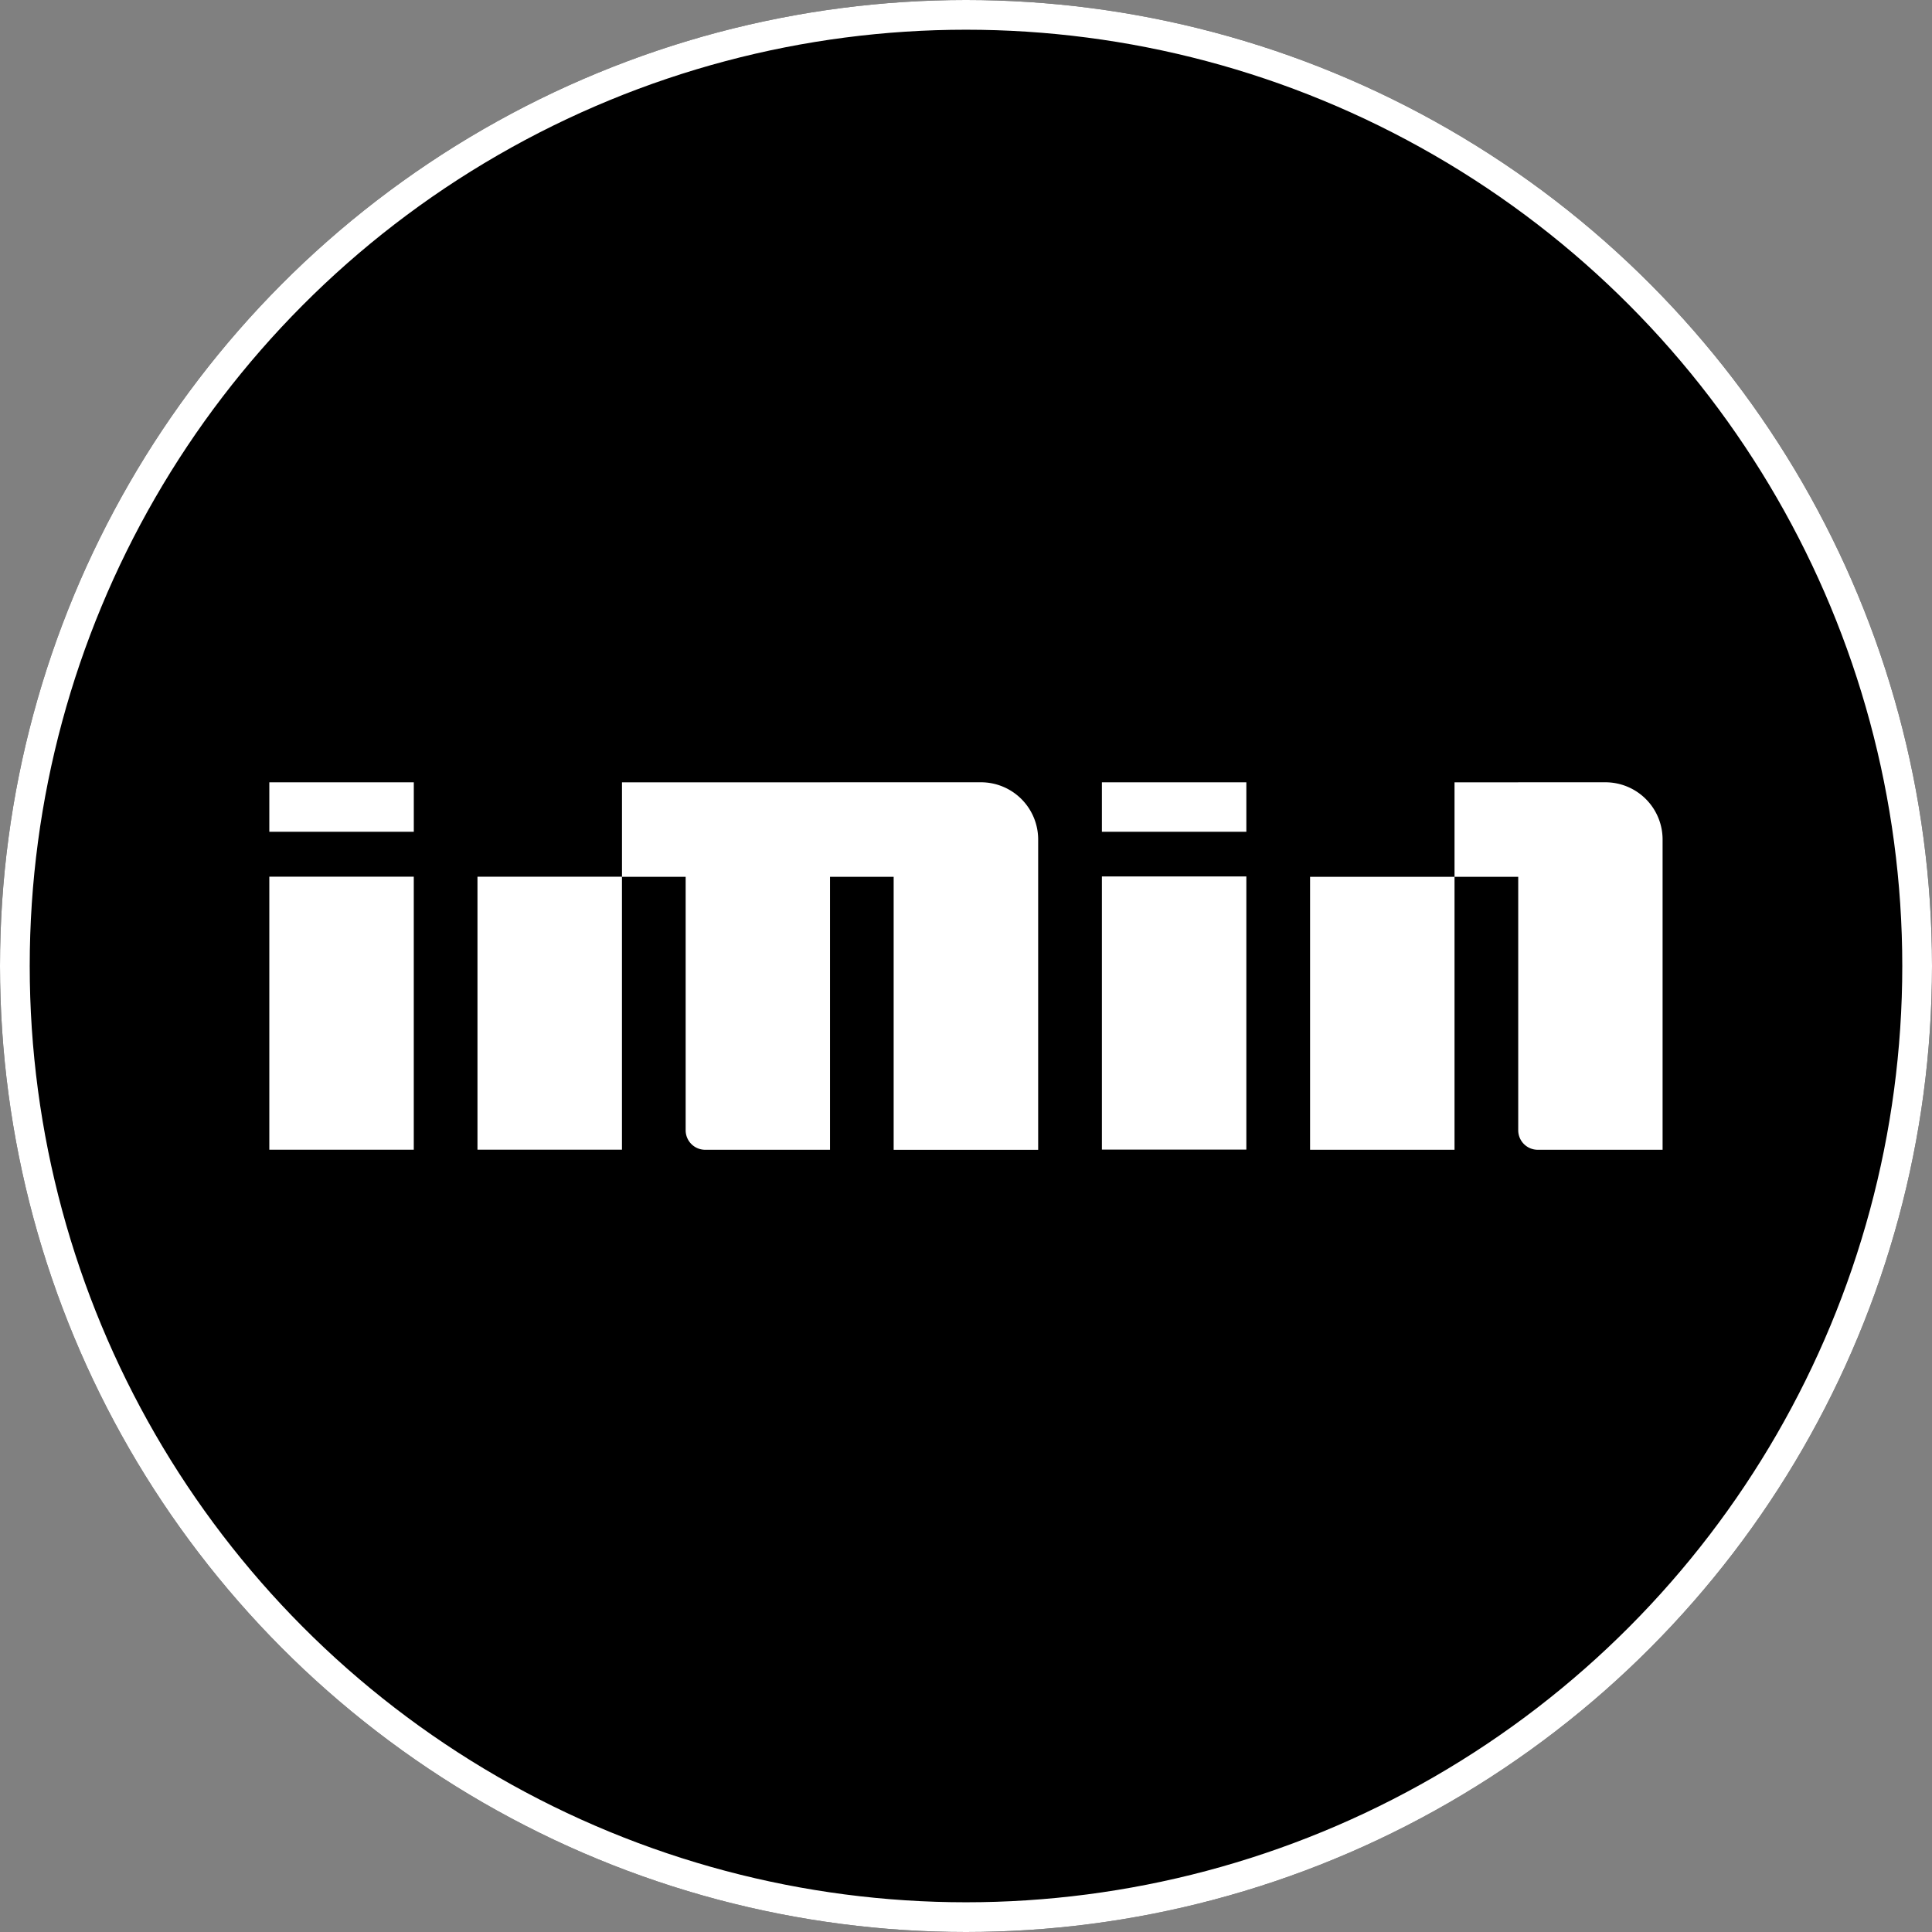
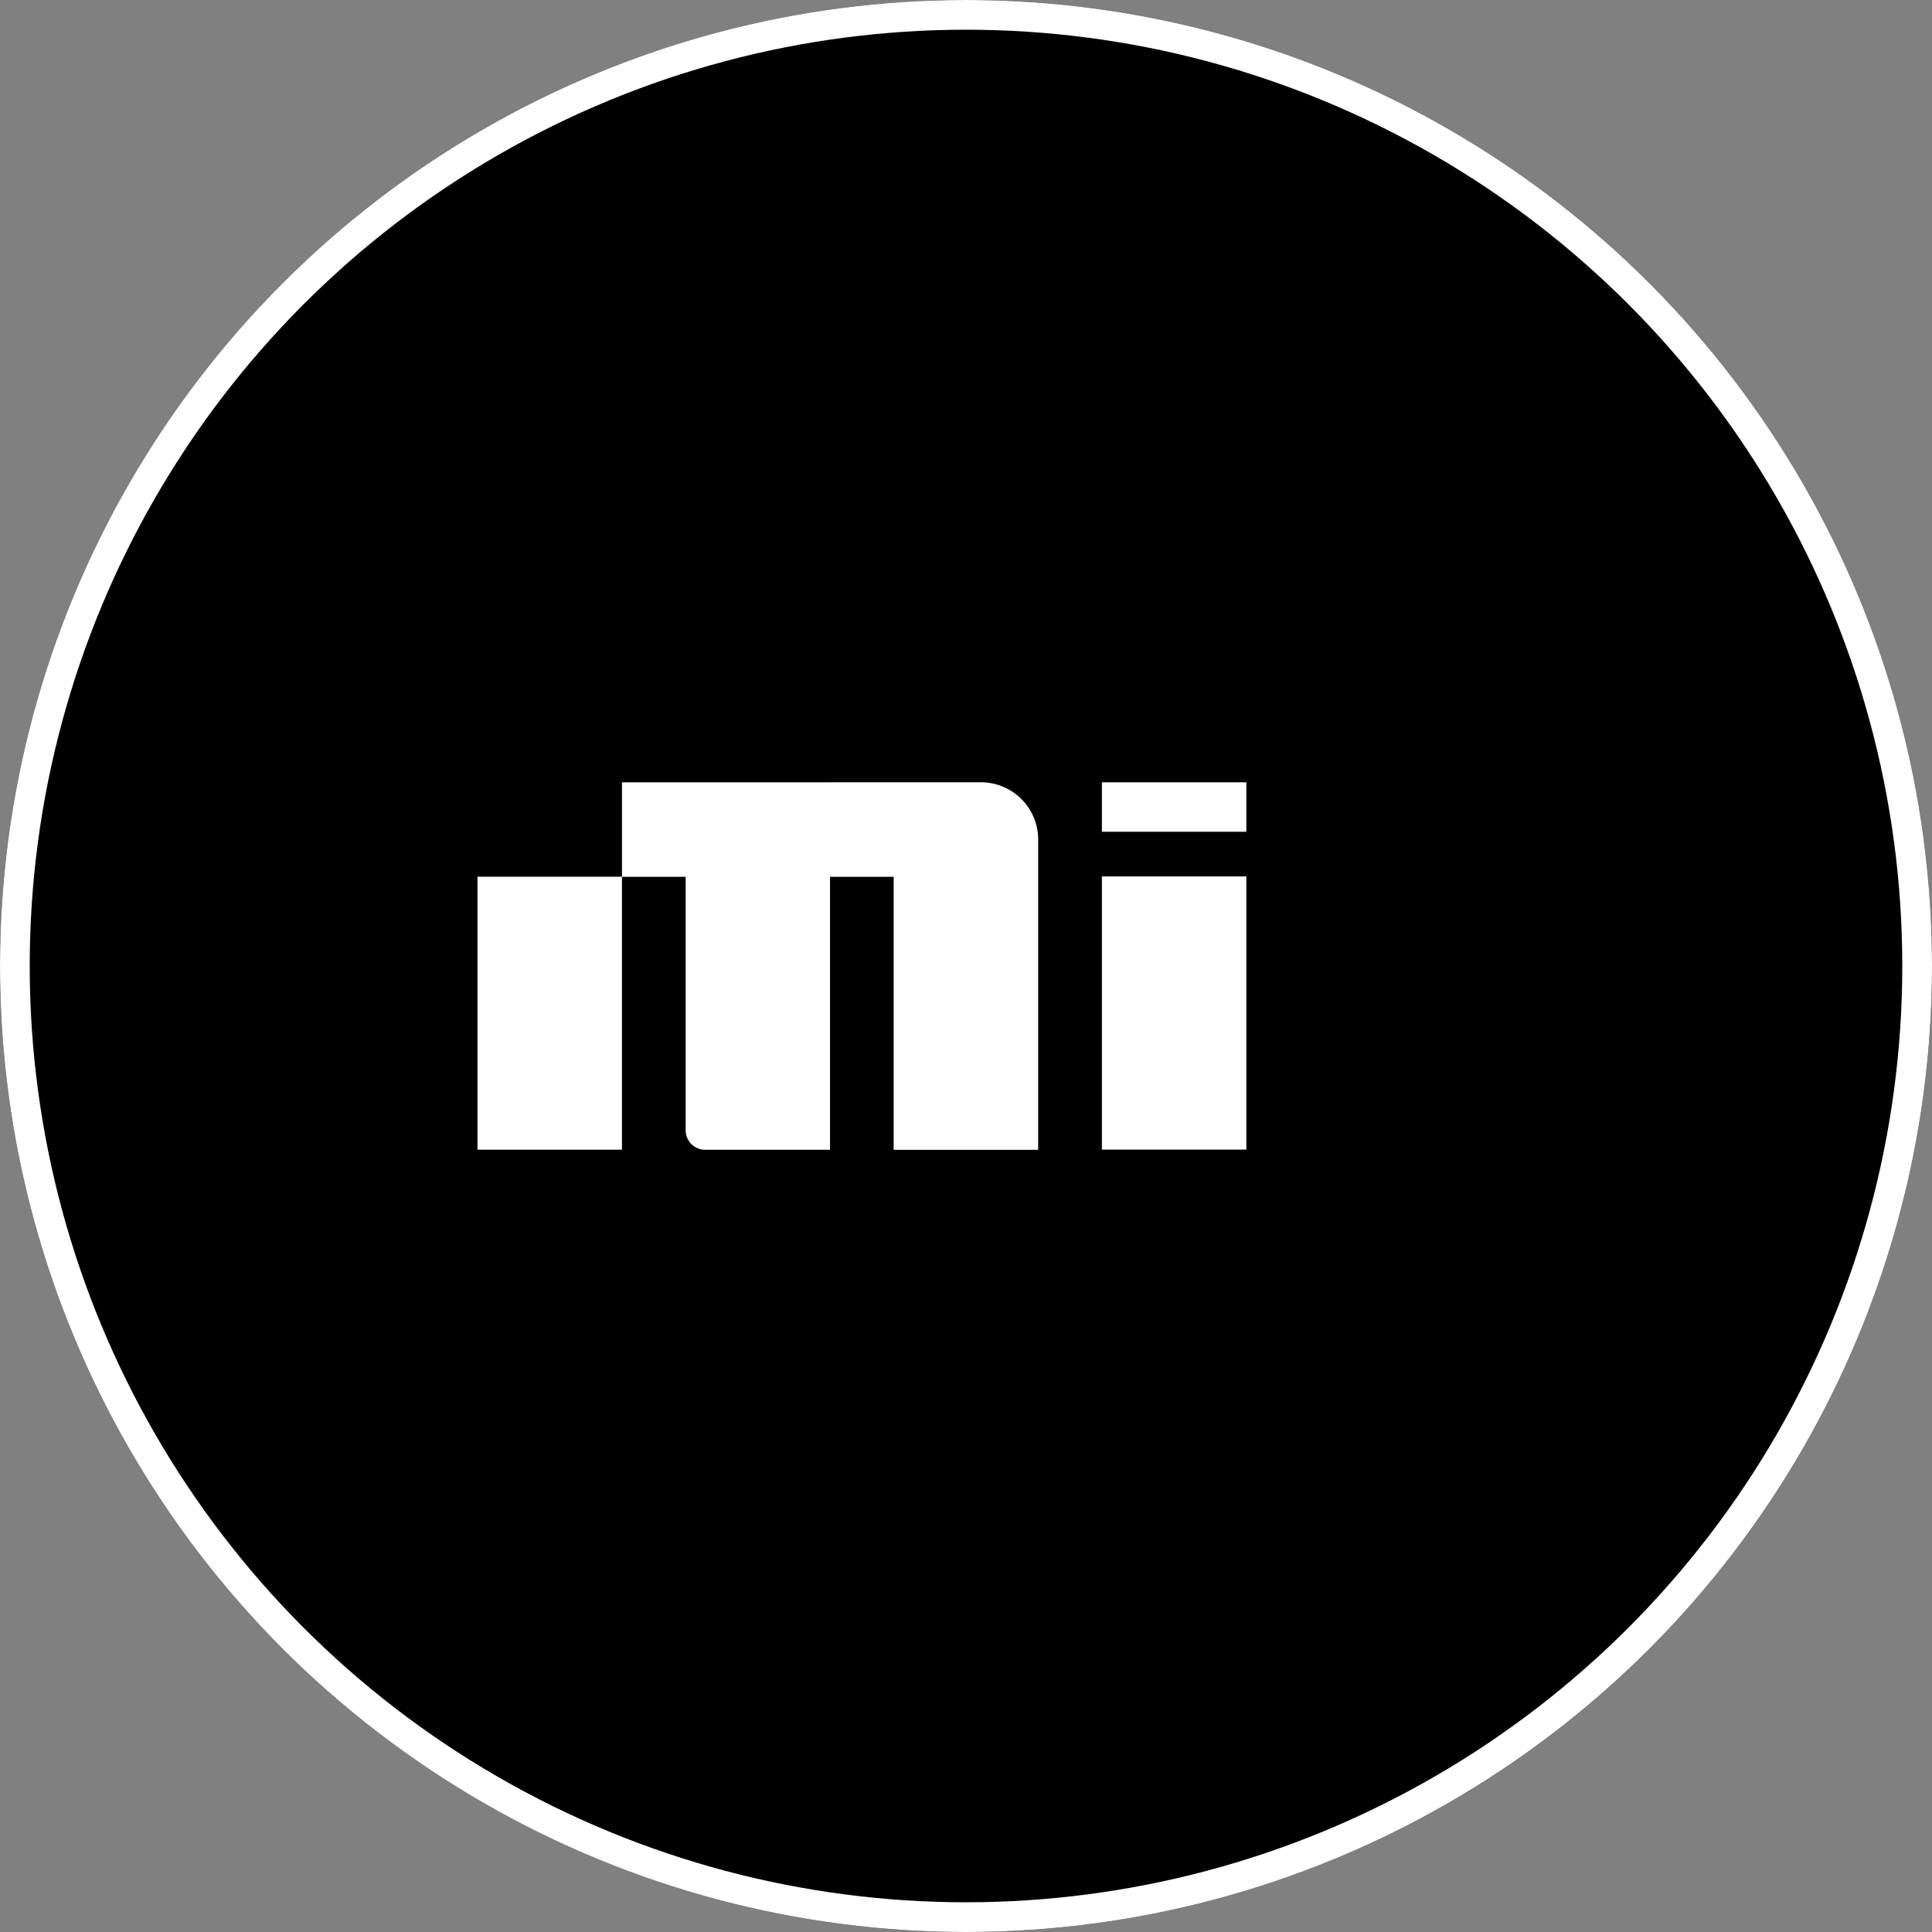
<svg xmlns="http://www.w3.org/2000/svg" width="65" height="65" viewBox="0 0 65 65">
  <rect x="0" y="0" width="65" height="65" fill="#808080" stroke="none" />
  <g id="Group_29205" data-name="Group 29205" transform="translate(-140 1957)">
    <g id="Ellipse_2574" data-name="Ellipse 2574" transform="translate(140 -1957)" stroke="#fff" stroke-width="1">
      <circle cx="32.5" cy="32.5" r="32.5" stroke="none" />
      <circle cx="32.5" cy="32.5" r="32" fill="none" />
    </g>
    <g id="Artboard_16" data-name="Artboard 16" transform="translate(149.061 -1930.681)">
      <rect id="Rectangle_2849" data-name="Rectangle 2849" width="4.86" height="1.664" transform="translate(28.011 0.001)" fill="#fff" />
      <path id="Path_108500" data-name="Path 108500" d="M444.8,485.421h-7V488.6h2.142v8.527a.657.657,0,0,0,.657.657h4.2V488.6h2.141v9.185h4.862V487.345a1.925,1.925,0,0,0-1.925-1.925H444.8Z" transform="translate(-425.935 -485.42)" fill="#fff" />
-       <rect id="Rectangle_2850" data-name="Rectangle 2850" width="4.861" height="1.664" transform="translate(0 0.001)" fill="#fff" />
-       <path id="Path_108501" data-name="Path 108501" d="M333.04,513.546v9.1H337.9V513.46H333.04Z" transform="translate(-333.04 -510.284)" fill="#fff" />
      <rect id="Rectangle_2851" data-name="Rectangle 2851" width="4.861" height="9.184" transform="translate(7.003 3.177)" fill="#fff" />
      <path id="Path_108502" data-name="Path 108502" d="M580.37,513.516v9.1h4.86v-9.19h-4.86Z" transform="translate(-552.359 -510.258)" fill="#fff" />
-       <path id="Path_108503" data-name="Path 108503" d="M649.213,485.421H647.07V488.6h-4.86v9.184h4.86V488.6h2.143v8.527a.657.657,0,0,0,.657.657h4.2V487.345a1.925,1.925,0,0,0-1.925-1.925h-2.936Z" transform="translate(-607.195 -485.42)" fill="#fff" />
    </g>
  </g>
</svg>